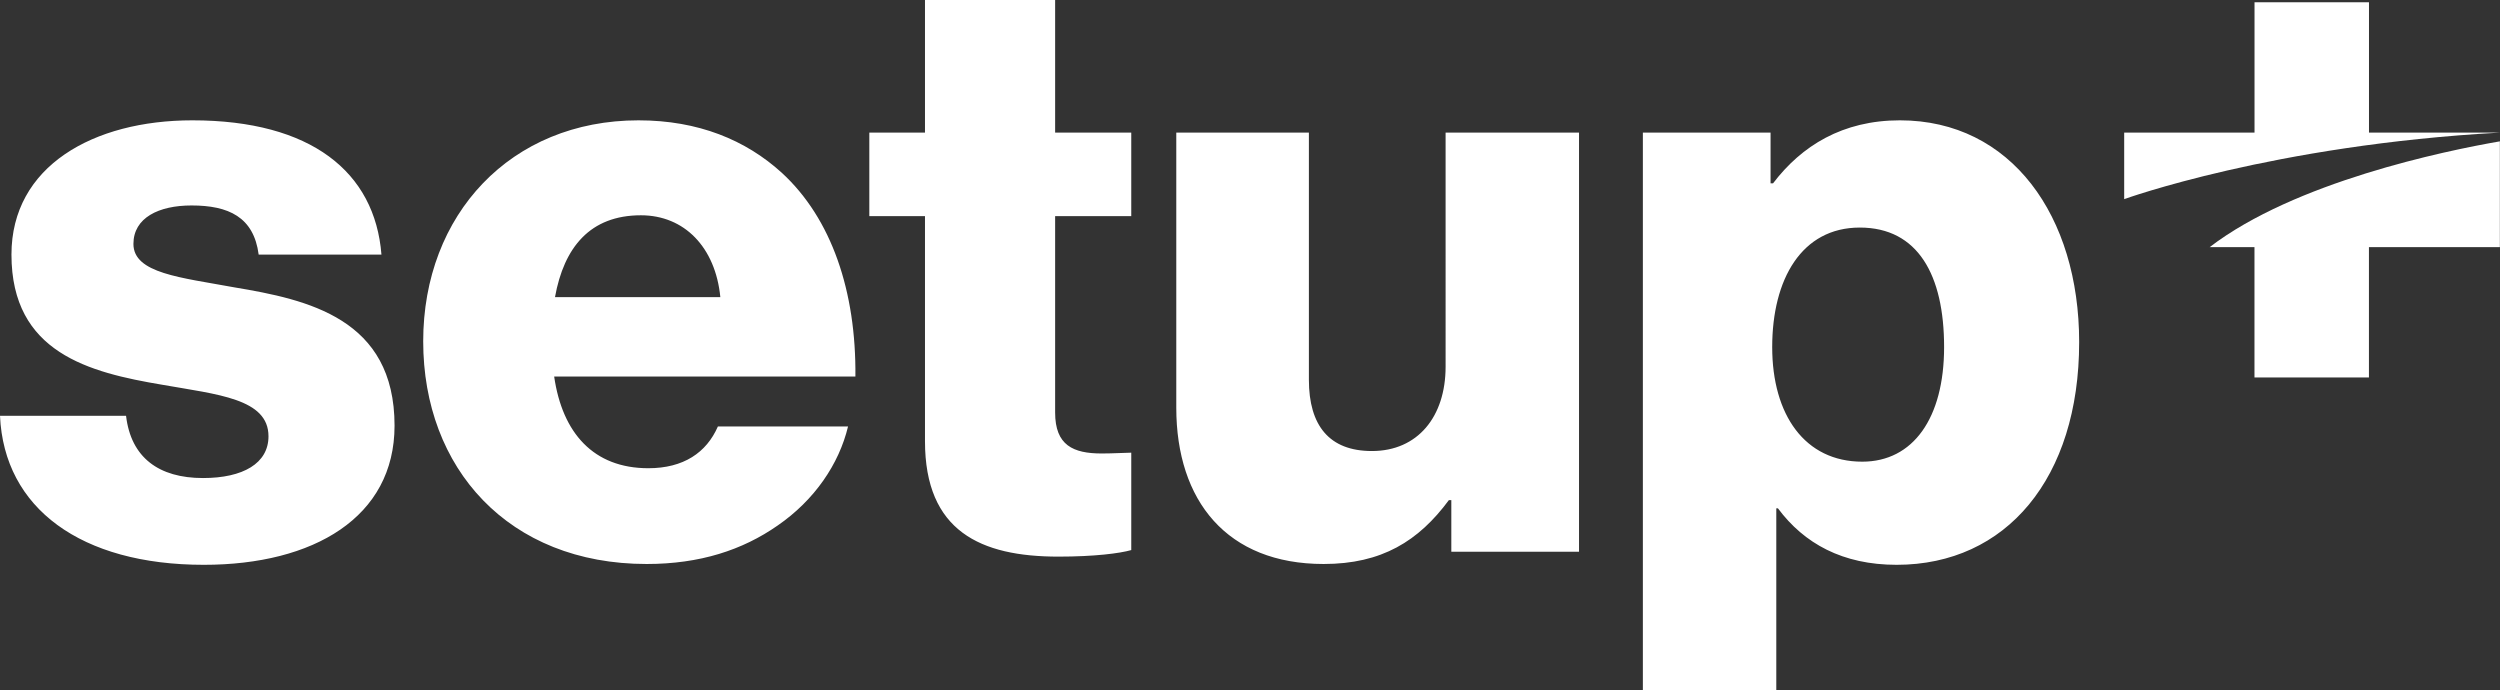
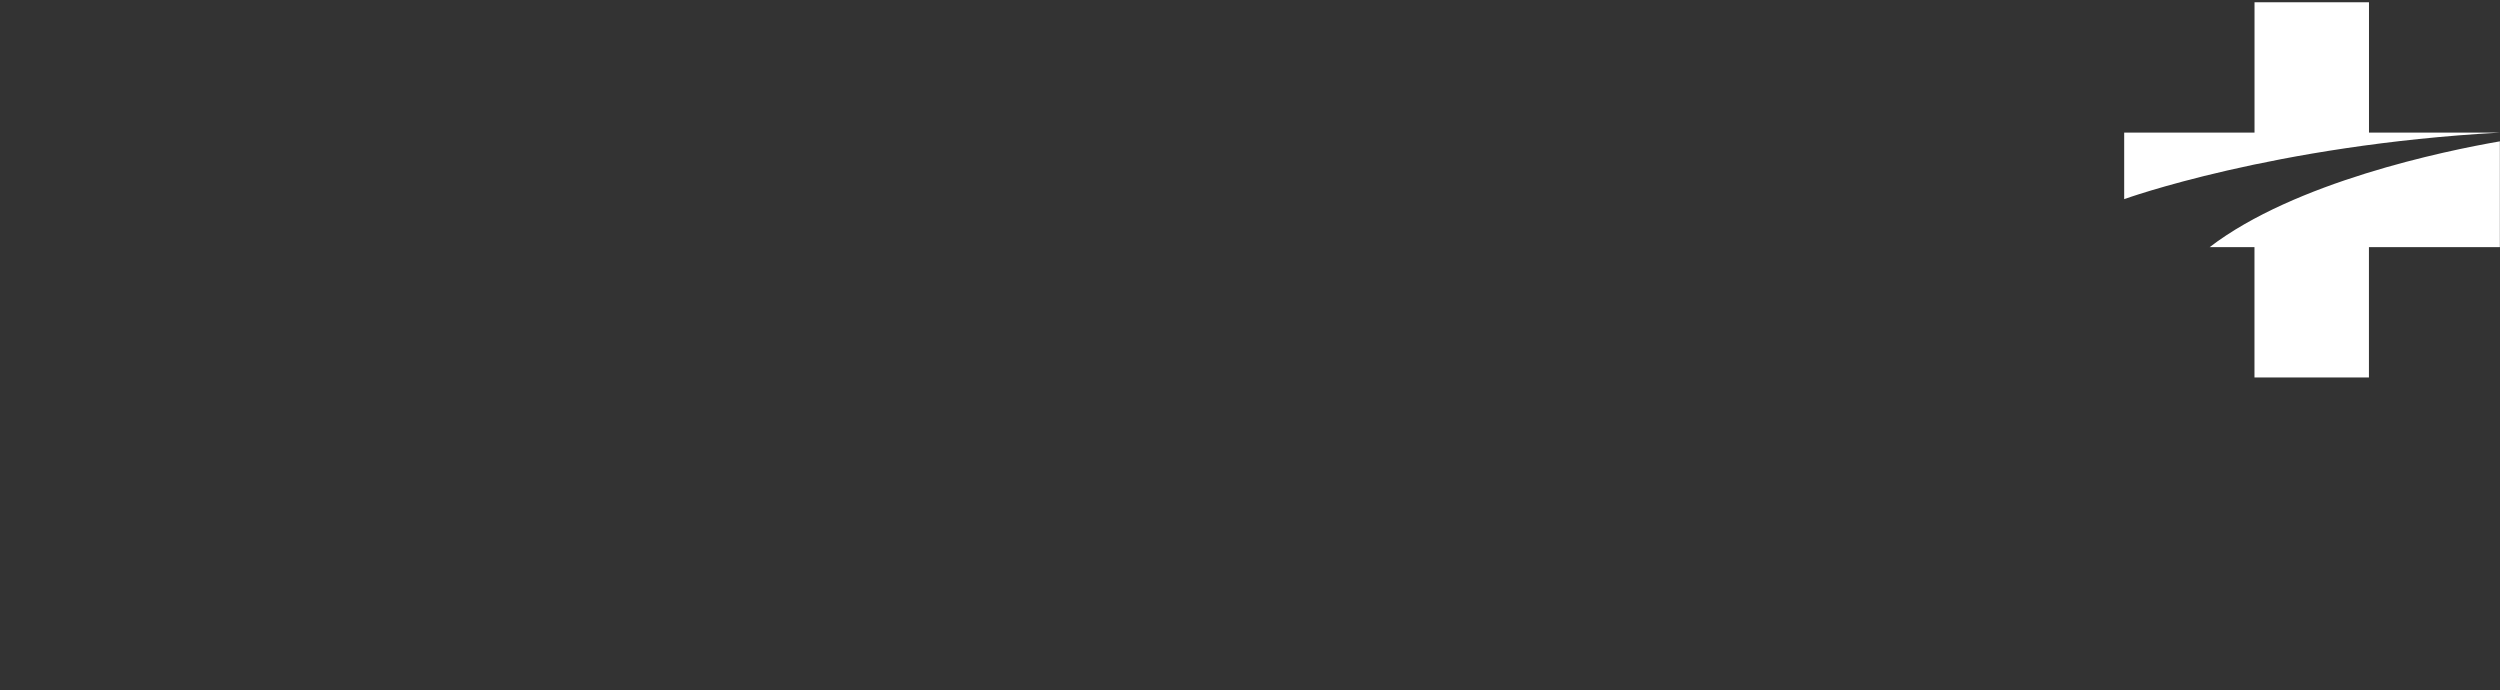
<svg xmlns="http://www.w3.org/2000/svg" id="Layer_2" data-name="Layer 2" viewBox="0 0 549.74 151.74">
  <rect x="0" y="0" width="549.74" height="151.74" fill="#333333" stroke="none" />
  <defs>
    <style>      .cls-1 {        fill: #fff;      }    </style>
  </defs>
  <g id="Logos">
    <g>
-       <path class="cls-1" d="M427.5,76.32c0,15.66-6.84,25.2-18,25.2-12.6,0-19.8-10.26-19.8-25.2s6.48-26.28,19.26-26.28,18.54,10.44,18.54,26.28M457.2,75.24c0-27.72-14.94-48.78-39.42-48.78-12.6,0-21.6,5.58-27.9,13.86h-.54v-11.16h-28.08v122.58h29.34v-39.96h.36c5.76,7.74,14.22,12.42,26.1,12.42,24.12,0,40.14-19.08,40.14-48.96M258.66,89.64V29.16h29.16v54.36c0,10.08,4.5,15.66,13.86,15.66,10.08,0,16.2-7.56,16.2-18.54V29.16h29.34v92.16h-28.08v-11.34h-.54c-6.66,9-14.76,14.04-27.54,14.04-21.24,0-32.4-13.86-32.4-34.38M232.74,122.4c7.92,0,13.5-.72,16.02-1.44v-21.42c-1.08,0-3.96.18-6.48.18-6.3,0-10.26-1.8-10.26-9v-43.2h16.74v-18.36h-16.74V0h-28.62v29.16h-12.24v18.36h12.24v49.5c0,19.8,12.24,25.38,29.34,25.38M140.94,47.34c-11.16,0-16.92,7.02-18.9,18h36.36c-1.08-10.98-7.92-18-17.46-18M121.86,82.8c1.8,12.42,8.64,20.16,20.7,20.16,7.74,0,12.78-3.42,15.3-9.18h28.62c-1.98,8.28-7.38,16.2-15.48,21.78-7.74,5.4-17.1,8.46-28.8,8.46-30.42,0-49.14-21.06-49.14-48.96s19.26-48.6,47.34-48.6c13.14,0,23.58,4.32,31.5,11.52,10.98,10.08,16.38,26.1,16.2,44.82h-66.24ZM44.82,124.2c24.12,0,41.94-10.44,41.94-30.6,0-23.58-19.08-27.72-35.28-30.42-11.7-2.16-22.14-3.06-22.14-9.54,0-5.76,5.58-8.46,12.78-8.46,8.1,0,13.68,2.52,14.76,10.8h27c-1.44-18.18-15.48-29.52-41.58-29.52-21.78,0-39.78,10.08-39.78,29.52,0,21.6,17.1,25.92,33.12,28.62,12.24,2.16,23.4,3.06,23.4,11.34,0,5.94-5.58,9.18-14.4,9.18-9.72,0-15.84-4.5-16.92-13.68H0c.9,20.34,17.82,32.76,44.82,32.76" />
      <path class="cls-1" d="M549.71,31.08v23.26h-28.79v28.66h-25.17v-28.66h-9.85c18.73-14.33,51.54-21.13,63.81-23.26M520.93,29.16V.5h-25.17v28.66h-28.66v14.63s32.88-11.92,82.64-14.63h-28.81Z" />
    </g>
  </g>
</svg>